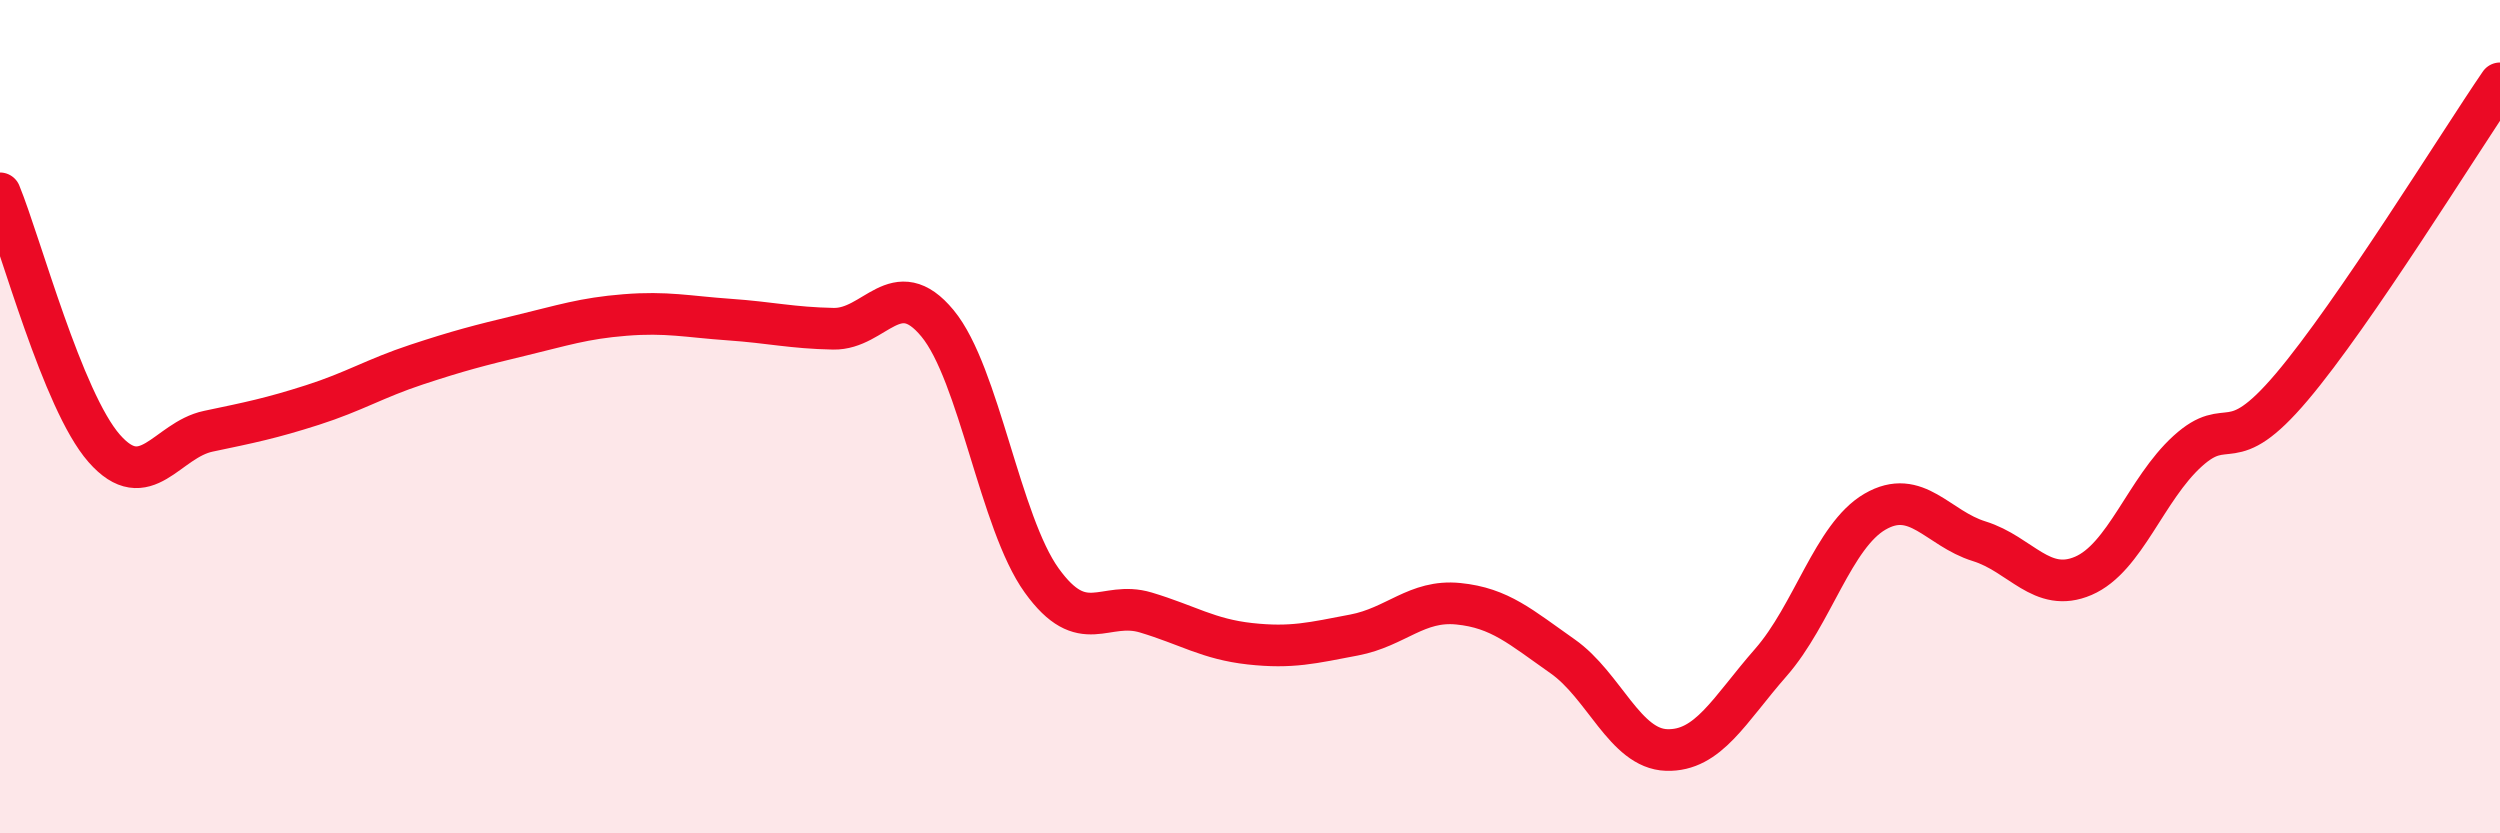
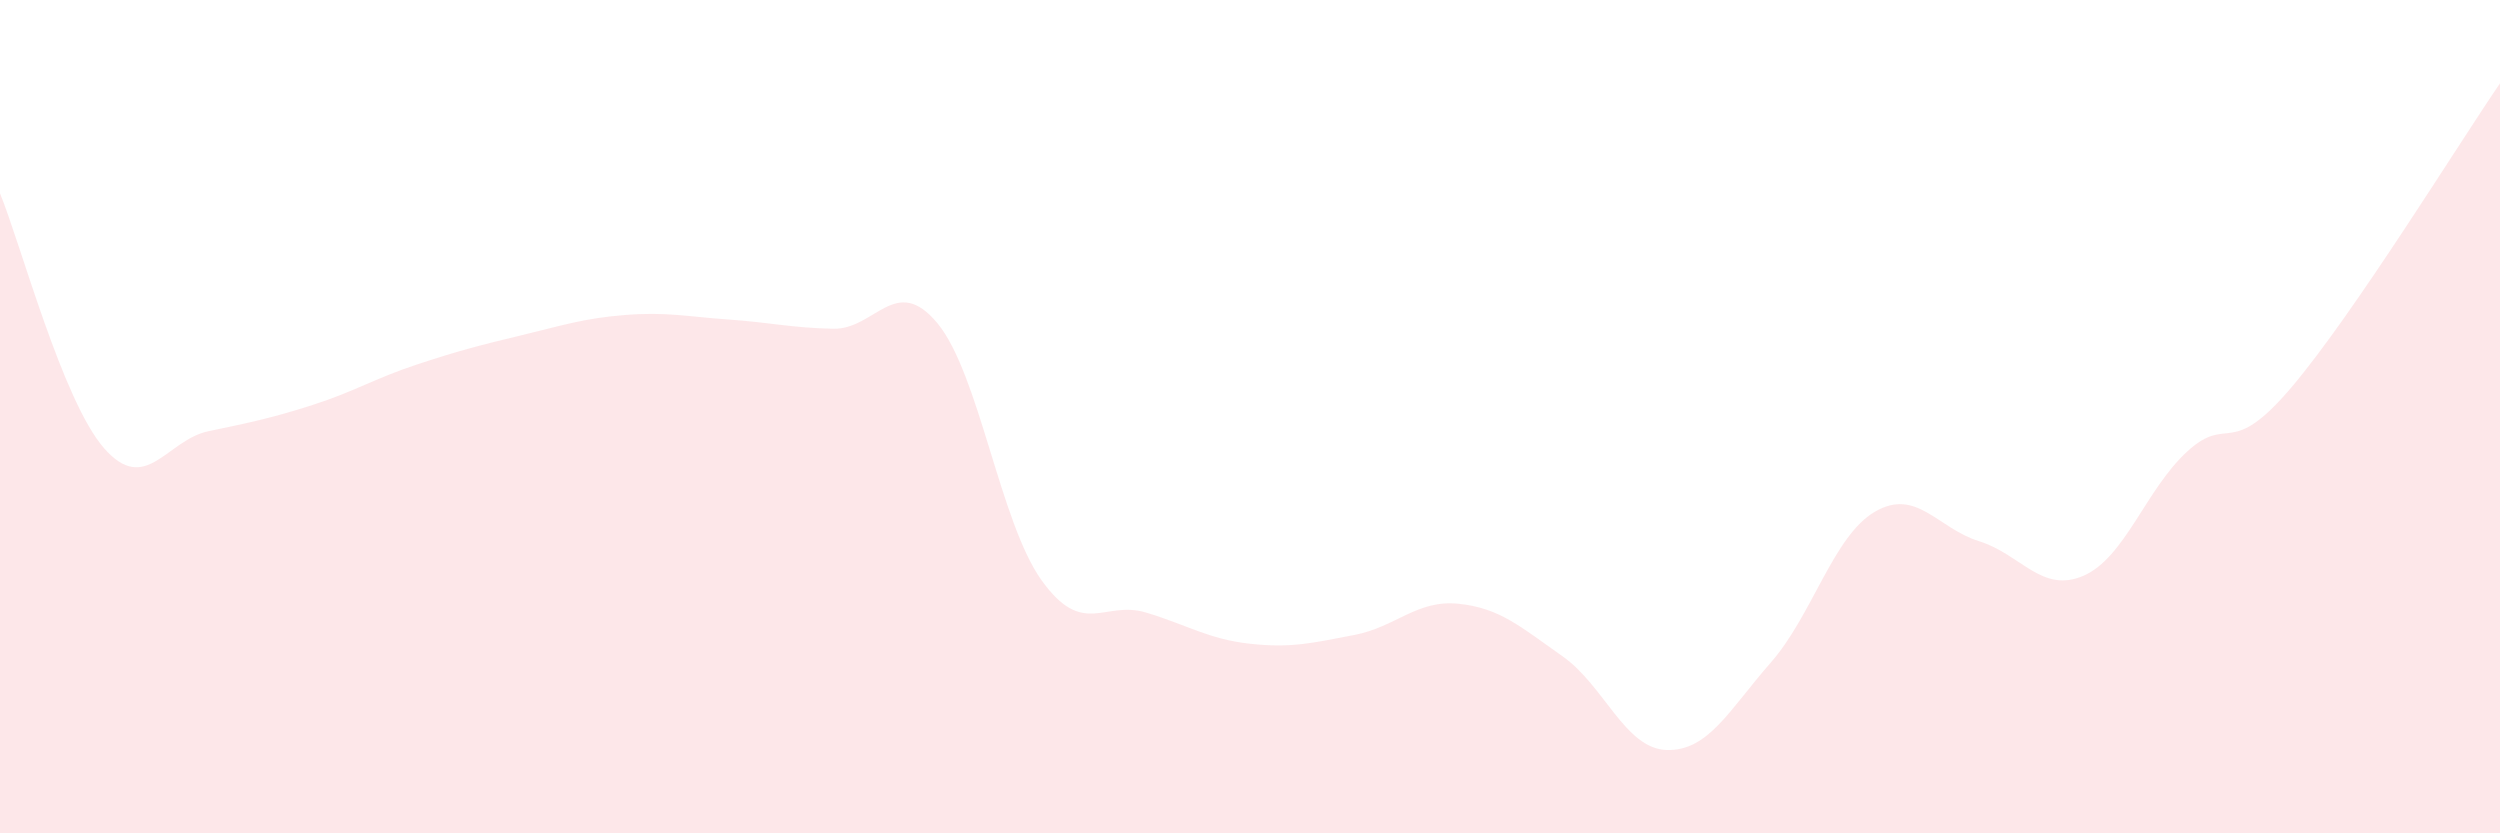
<svg xmlns="http://www.w3.org/2000/svg" width="60" height="20" viewBox="0 0 60 20">
  <path d="M 0,4.64 C 0.5,5.86 1.5,9.62 2.5,10.76 C 3.5,11.9 4,10.56 5,10.35 C 6,10.14 6.5,10.04 7.5,9.72 C 8.5,9.4 9,9.08 10,8.75 C 11,8.42 11.5,8.29 12.5,8.05 C 13.5,7.81 14,7.64 15,7.56 C 16,7.48 16.5,7.6 17.5,7.67 C 18.5,7.74 19,7.87 20,7.89 C 21,7.91 21.5,6.55 22.5,7.76 C 23.5,8.97 24,12.54 25,13.93 C 26,15.32 26.5,14.4 27.5,14.7 C 28.5,15 29,15.34 30,15.45 C 31,15.56 31.5,15.43 32.5,15.24 C 33.5,15.05 34,14.39 35,14.49 C 36,14.59 36.5,15.05 37.5,15.75 C 38.5,16.45 39,17.97 40,18 C 41,18.03 41.5,17.04 42.5,15.9 C 43.5,14.76 44,12.86 45,12.28 C 46,11.7 46.5,12.68 47.5,12.99 C 48.5,13.3 49,14.25 50,13.82 C 51,13.39 51.5,11.74 52.5,10.83 C 53.5,9.92 53.5,11.06 55,9.29 C 56.5,7.52 59,3.46 60,2L60 20L0 20Z" fill="#EB0A25" opacity="0.1" stroke-linecap="round" stroke-linejoin="round" />
-   <path d="M 0,4.64 C 0.5,5.86 1.5,9.62 2.5,10.76 C 3.5,11.9 4,10.56 5,10.35 C 6,10.14 6.5,10.04 7.5,9.72 C 8.5,9.4 9,9.08 10,8.75 C 11,8.42 11.5,8.29 12.5,8.05 C 13.5,7.81 14,7.64 15,7.56 C 16,7.48 16.5,7.6 17.5,7.67 C 18.5,7.74 19,7.87 20,7.89 C 21,7.91 21.5,6.55 22.5,7.76 C 23.5,8.97 24,12.54 25,13.93 C 26,15.32 26.5,14.4 27.5,14.7 C 28.5,15 29,15.34 30,15.45 C 31,15.56 31.5,15.43 32.5,15.24 C 33.5,15.05 34,14.39 35,14.49 C 36,14.59 36.5,15.05 37.5,15.75 C 38.5,16.45 39,17.97 40,18 C 41,18.03 41.5,17.04 42.5,15.9 C 43.5,14.76 44,12.86 45,12.28 C 46,11.7 46.5,12.68 47.5,12.99 C 48.5,13.3 49,14.25 50,13.82 C 51,13.39 51.5,11.74 52.5,10.83 C 53.5,9.92 53.5,11.06 55,9.29 C 56.5,7.52 59,3.46 60,2" stroke="#EB0A25" stroke-width="1" fill="none" stroke-linecap="round" stroke-linejoin="round" />
</svg>